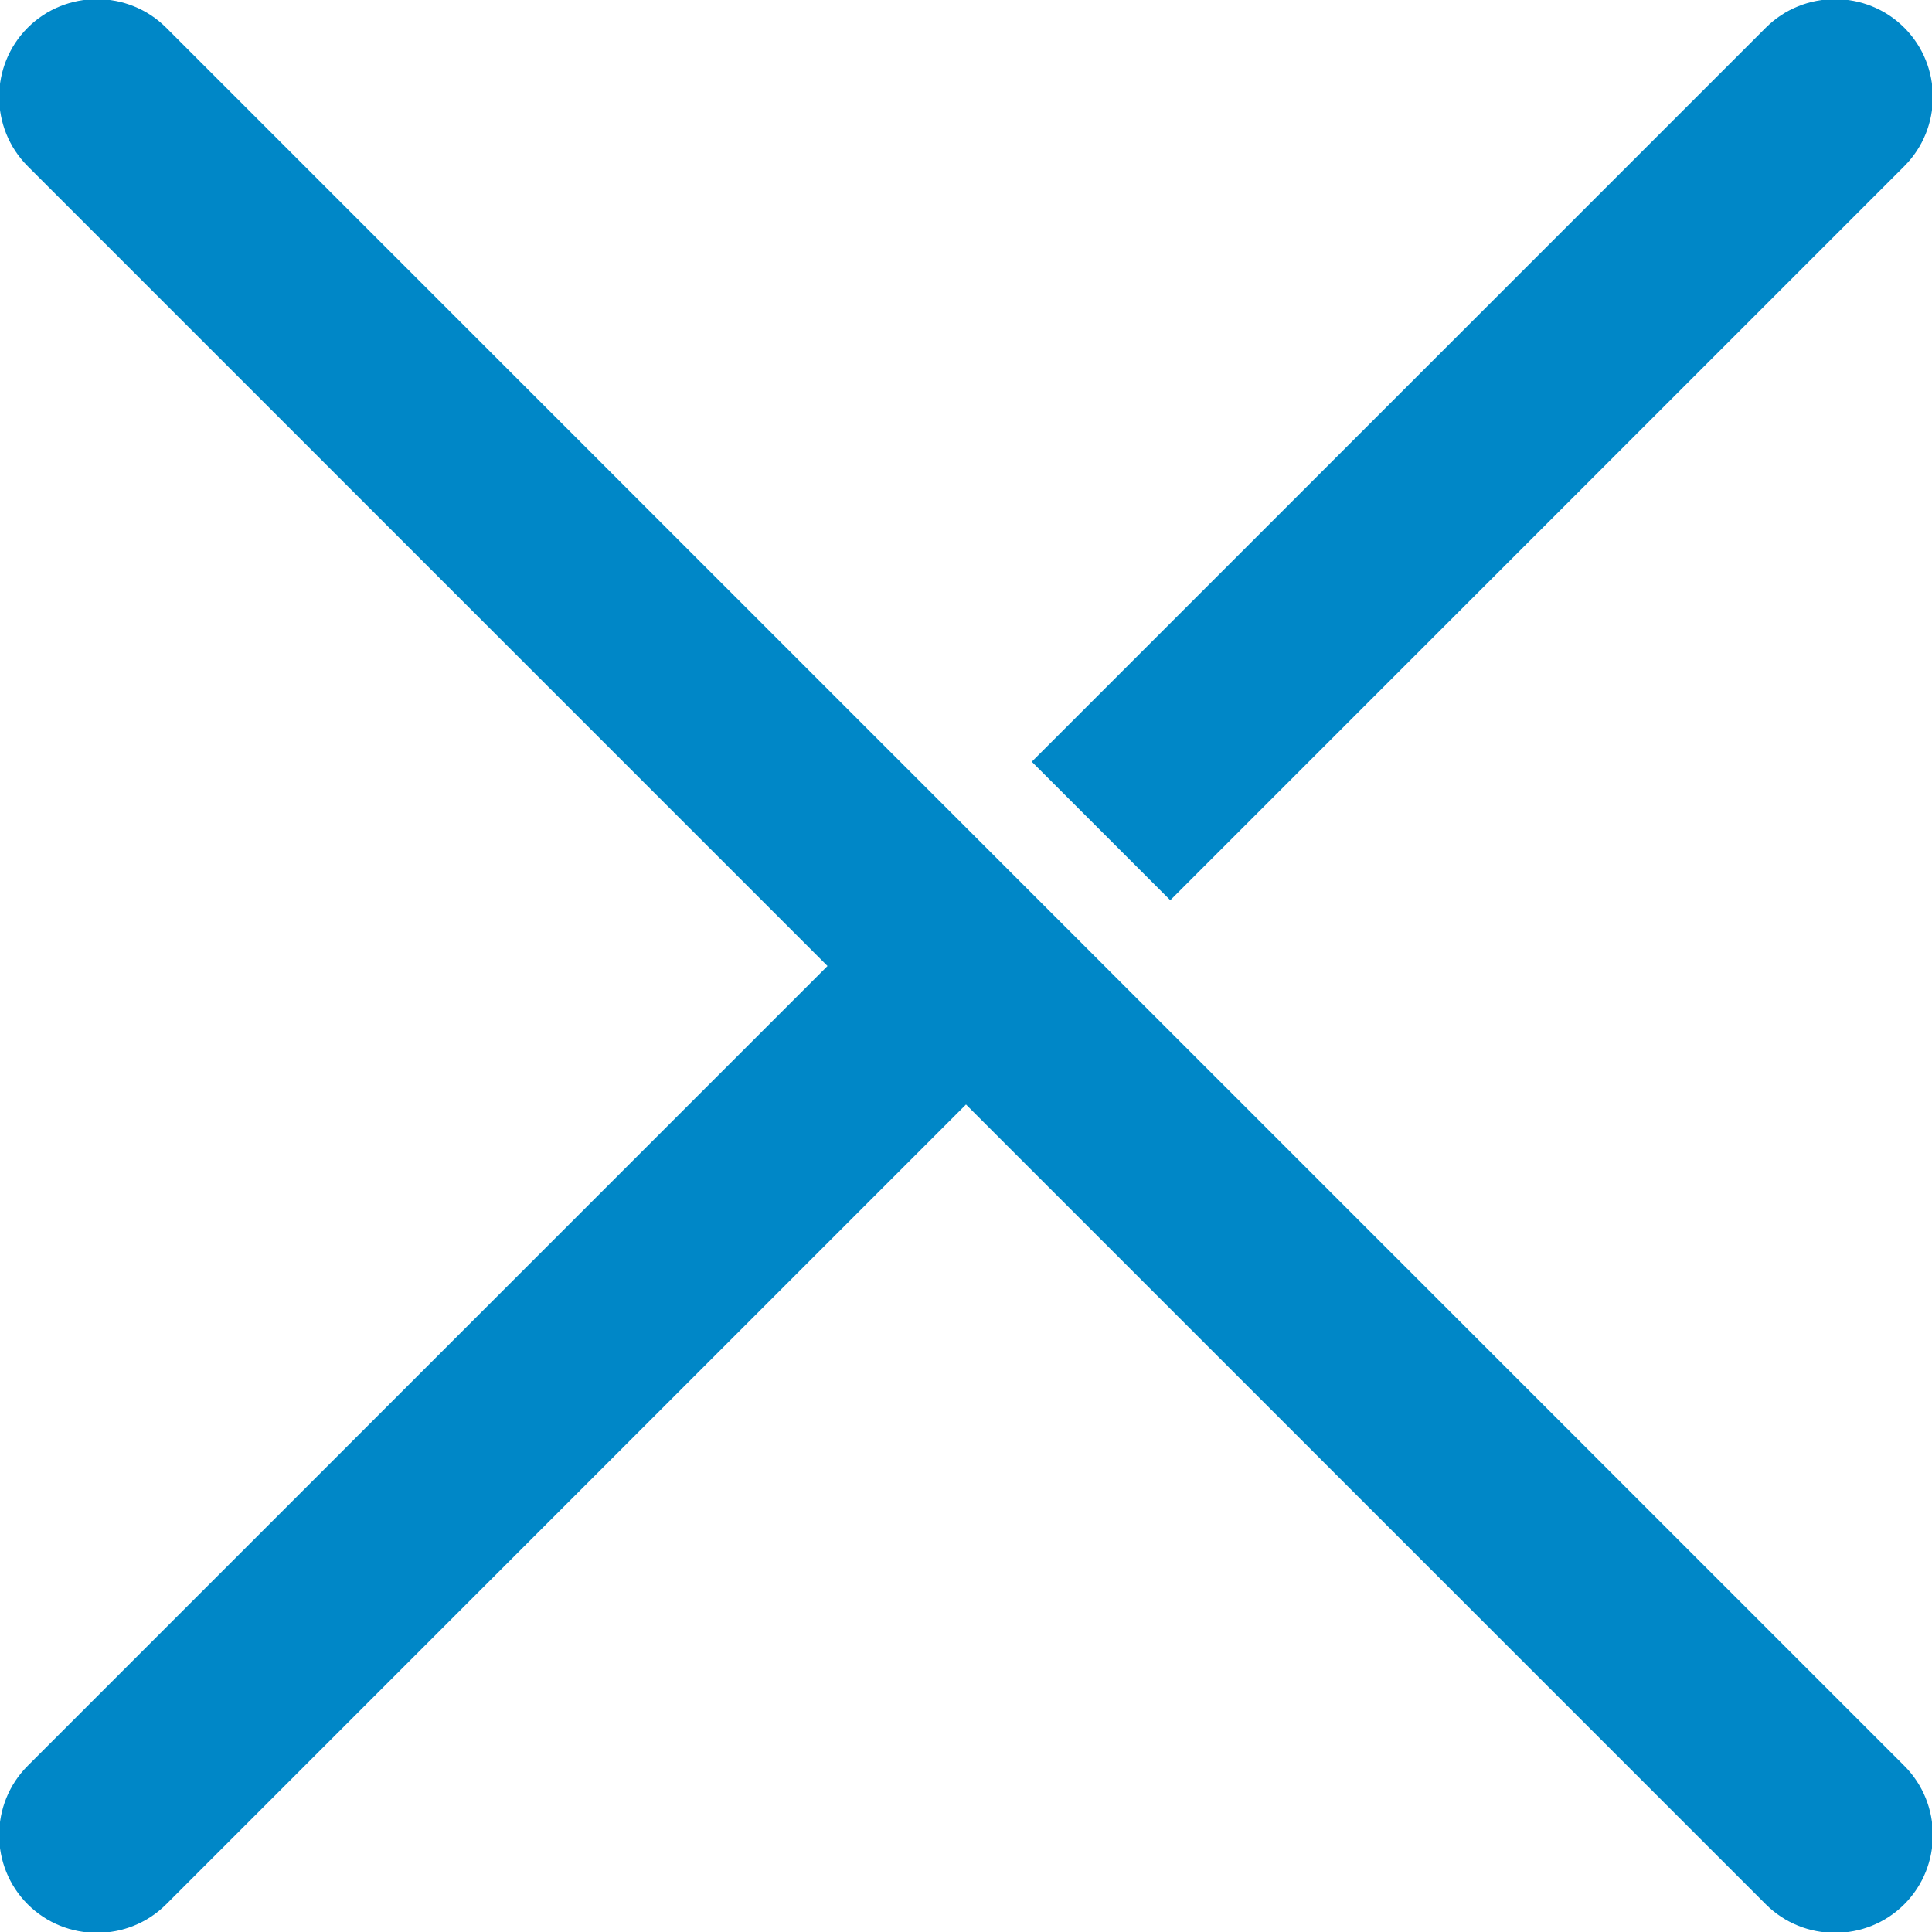
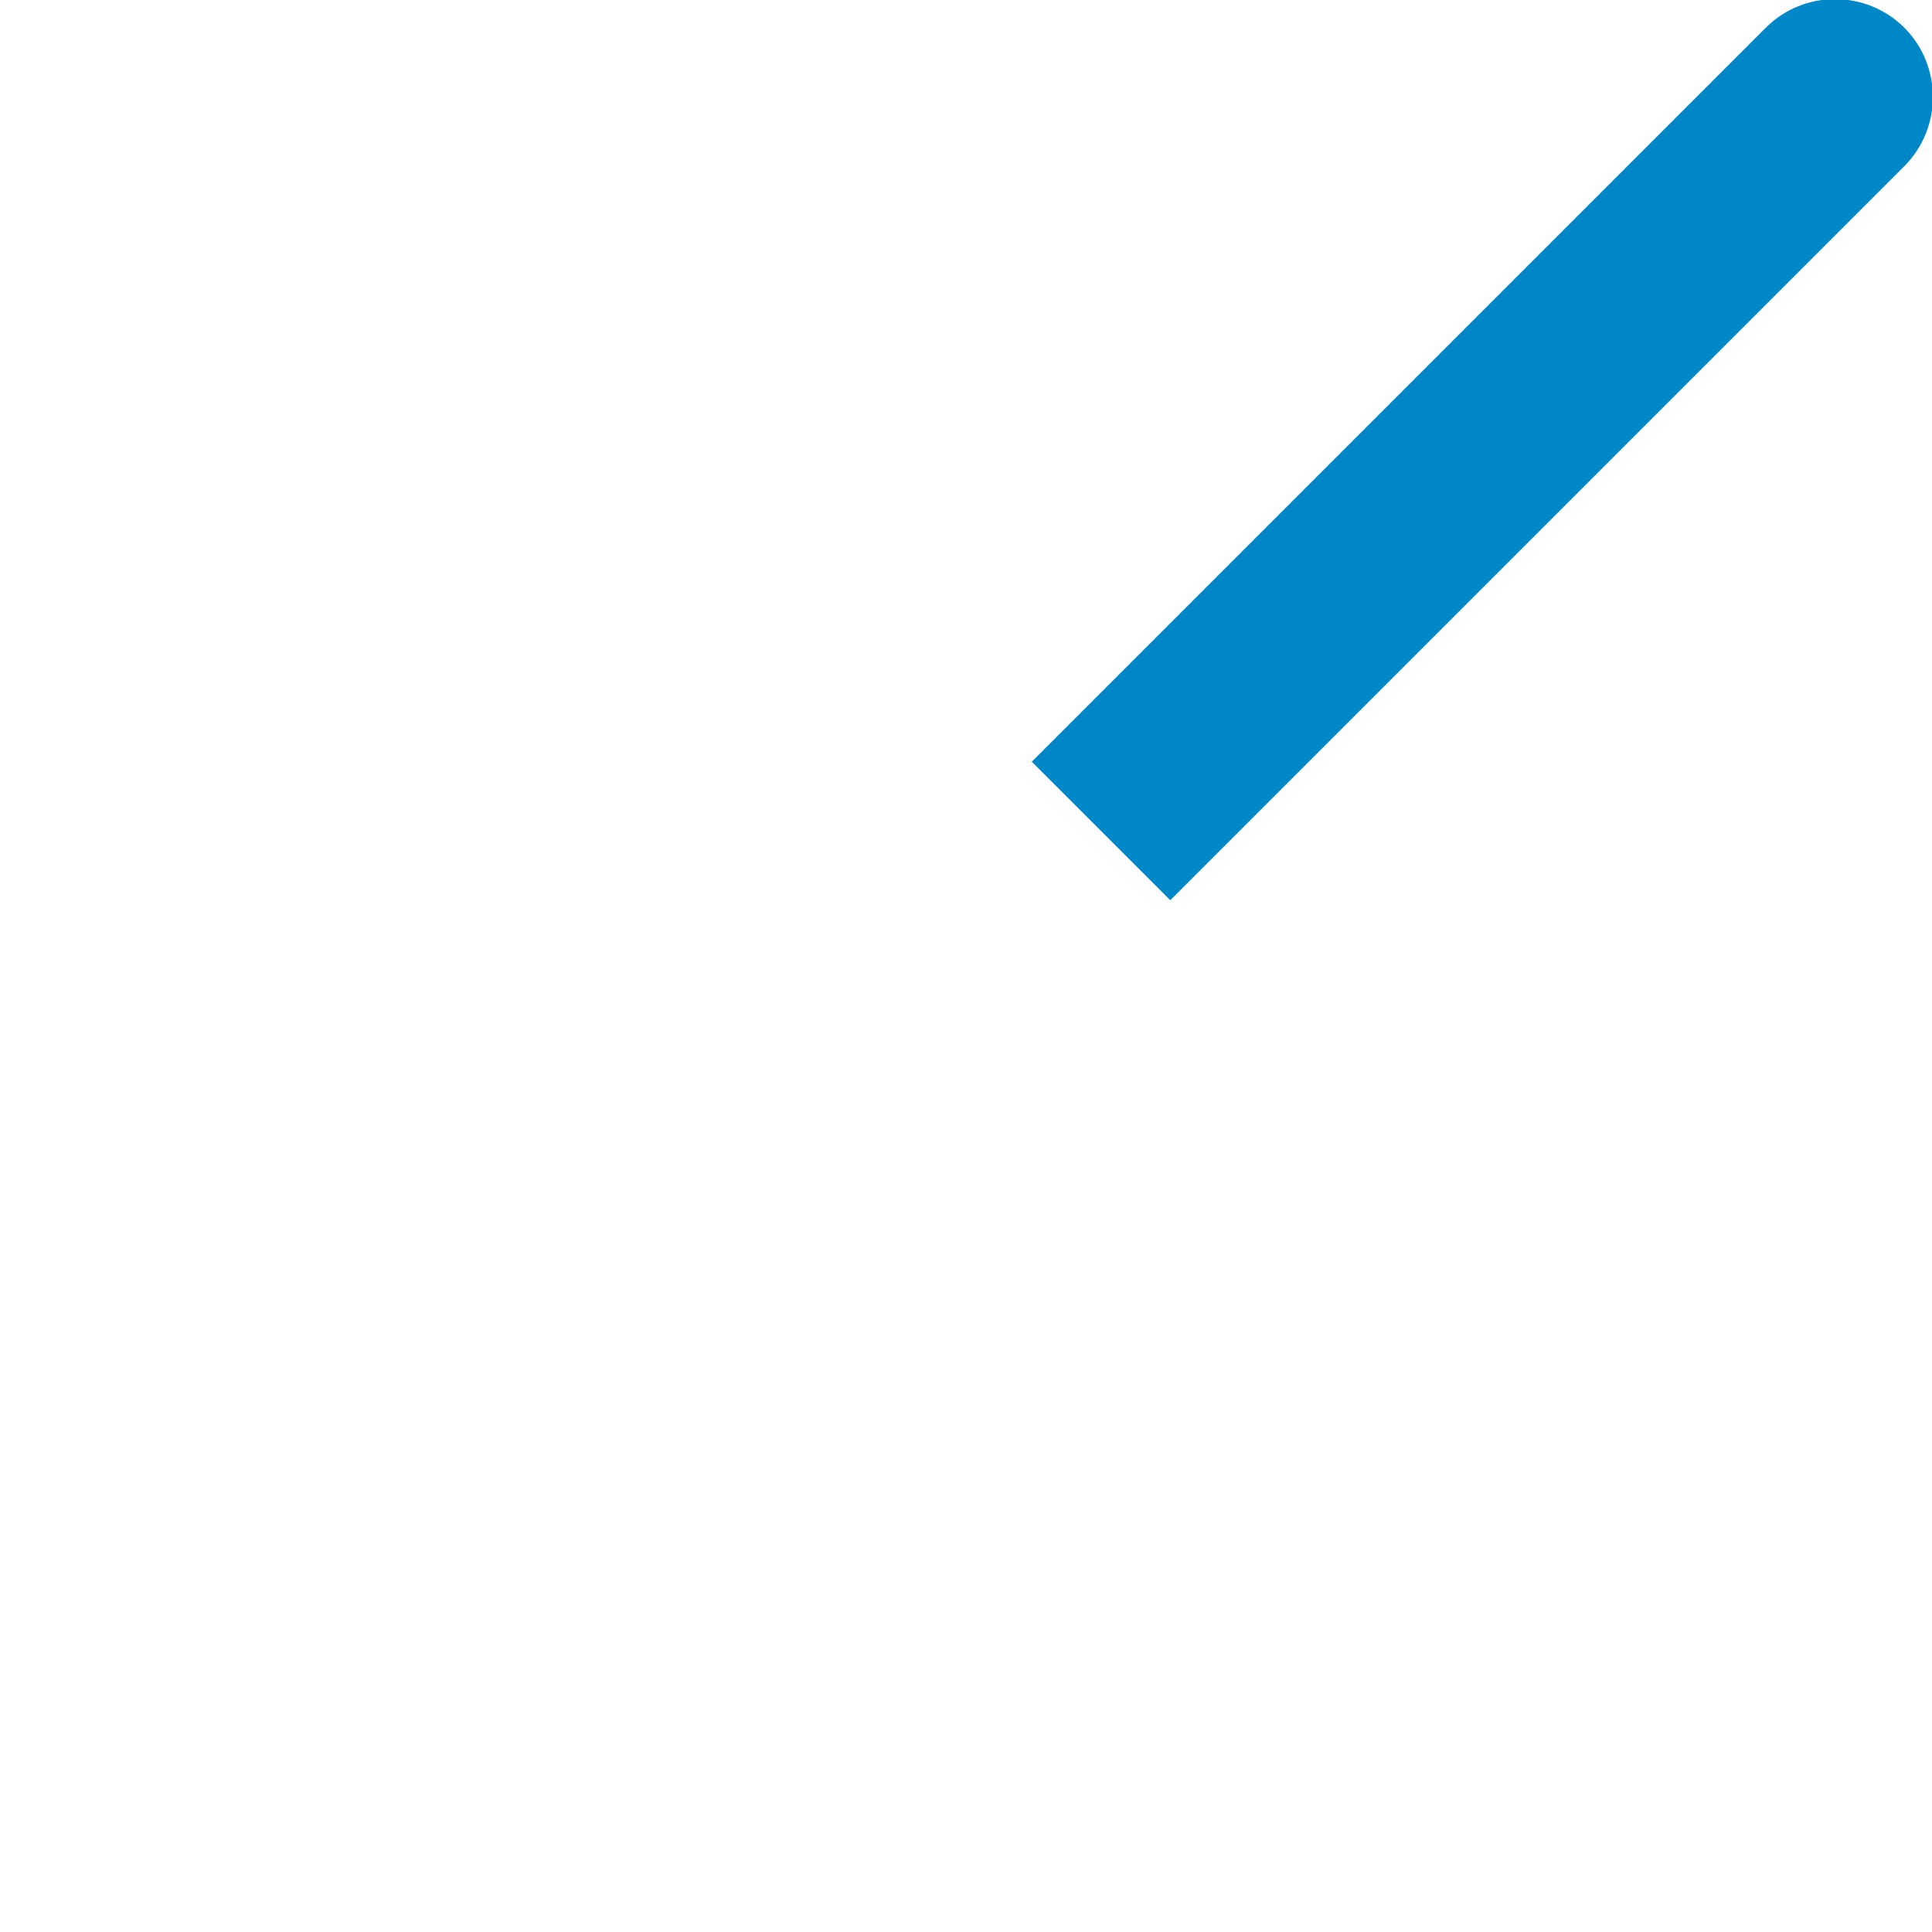
<svg xmlns="http://www.w3.org/2000/svg" version="1.1" viewBox="0 0 55.8 55.8">
  <defs>
    <style>
      .cls-1 {
        fill: #0087c7;
      }
    </style>
  </defs>
  <g>
    <g id="Layer_1">
      <g>
-         <path class="cls-1" d="M31.9,27.9l-4-4L4.8.8C3.7-.3,1.9-.3.8.8S-.3,3.7.8,4.8l23.1,23.1L.8,51c-1.1,1.1-1.1,2.9,0,4s2.9,1.1,4,0l23.1-23.1,23.1,23.1c1.1,1.1,2.9,1.1,4,0s1.1-2.9,0-4l-23.1-23.1Z" />
-         <path class="cls-1" d="M55,4.8c1.1-1.1,1.1-2.9,0-4s-2.9-1.1-4,0l-21.2,21.2,4,4L55,4.8Z" />
+         <path class="cls-1" d="M55,4.8c1.1-1.1,1.1-2.9,0-4s-2.9-1.1-4,0l-21.2,21.2,4,4L55,4.8" />
      </g>
    </g>
  </g>
</svg>